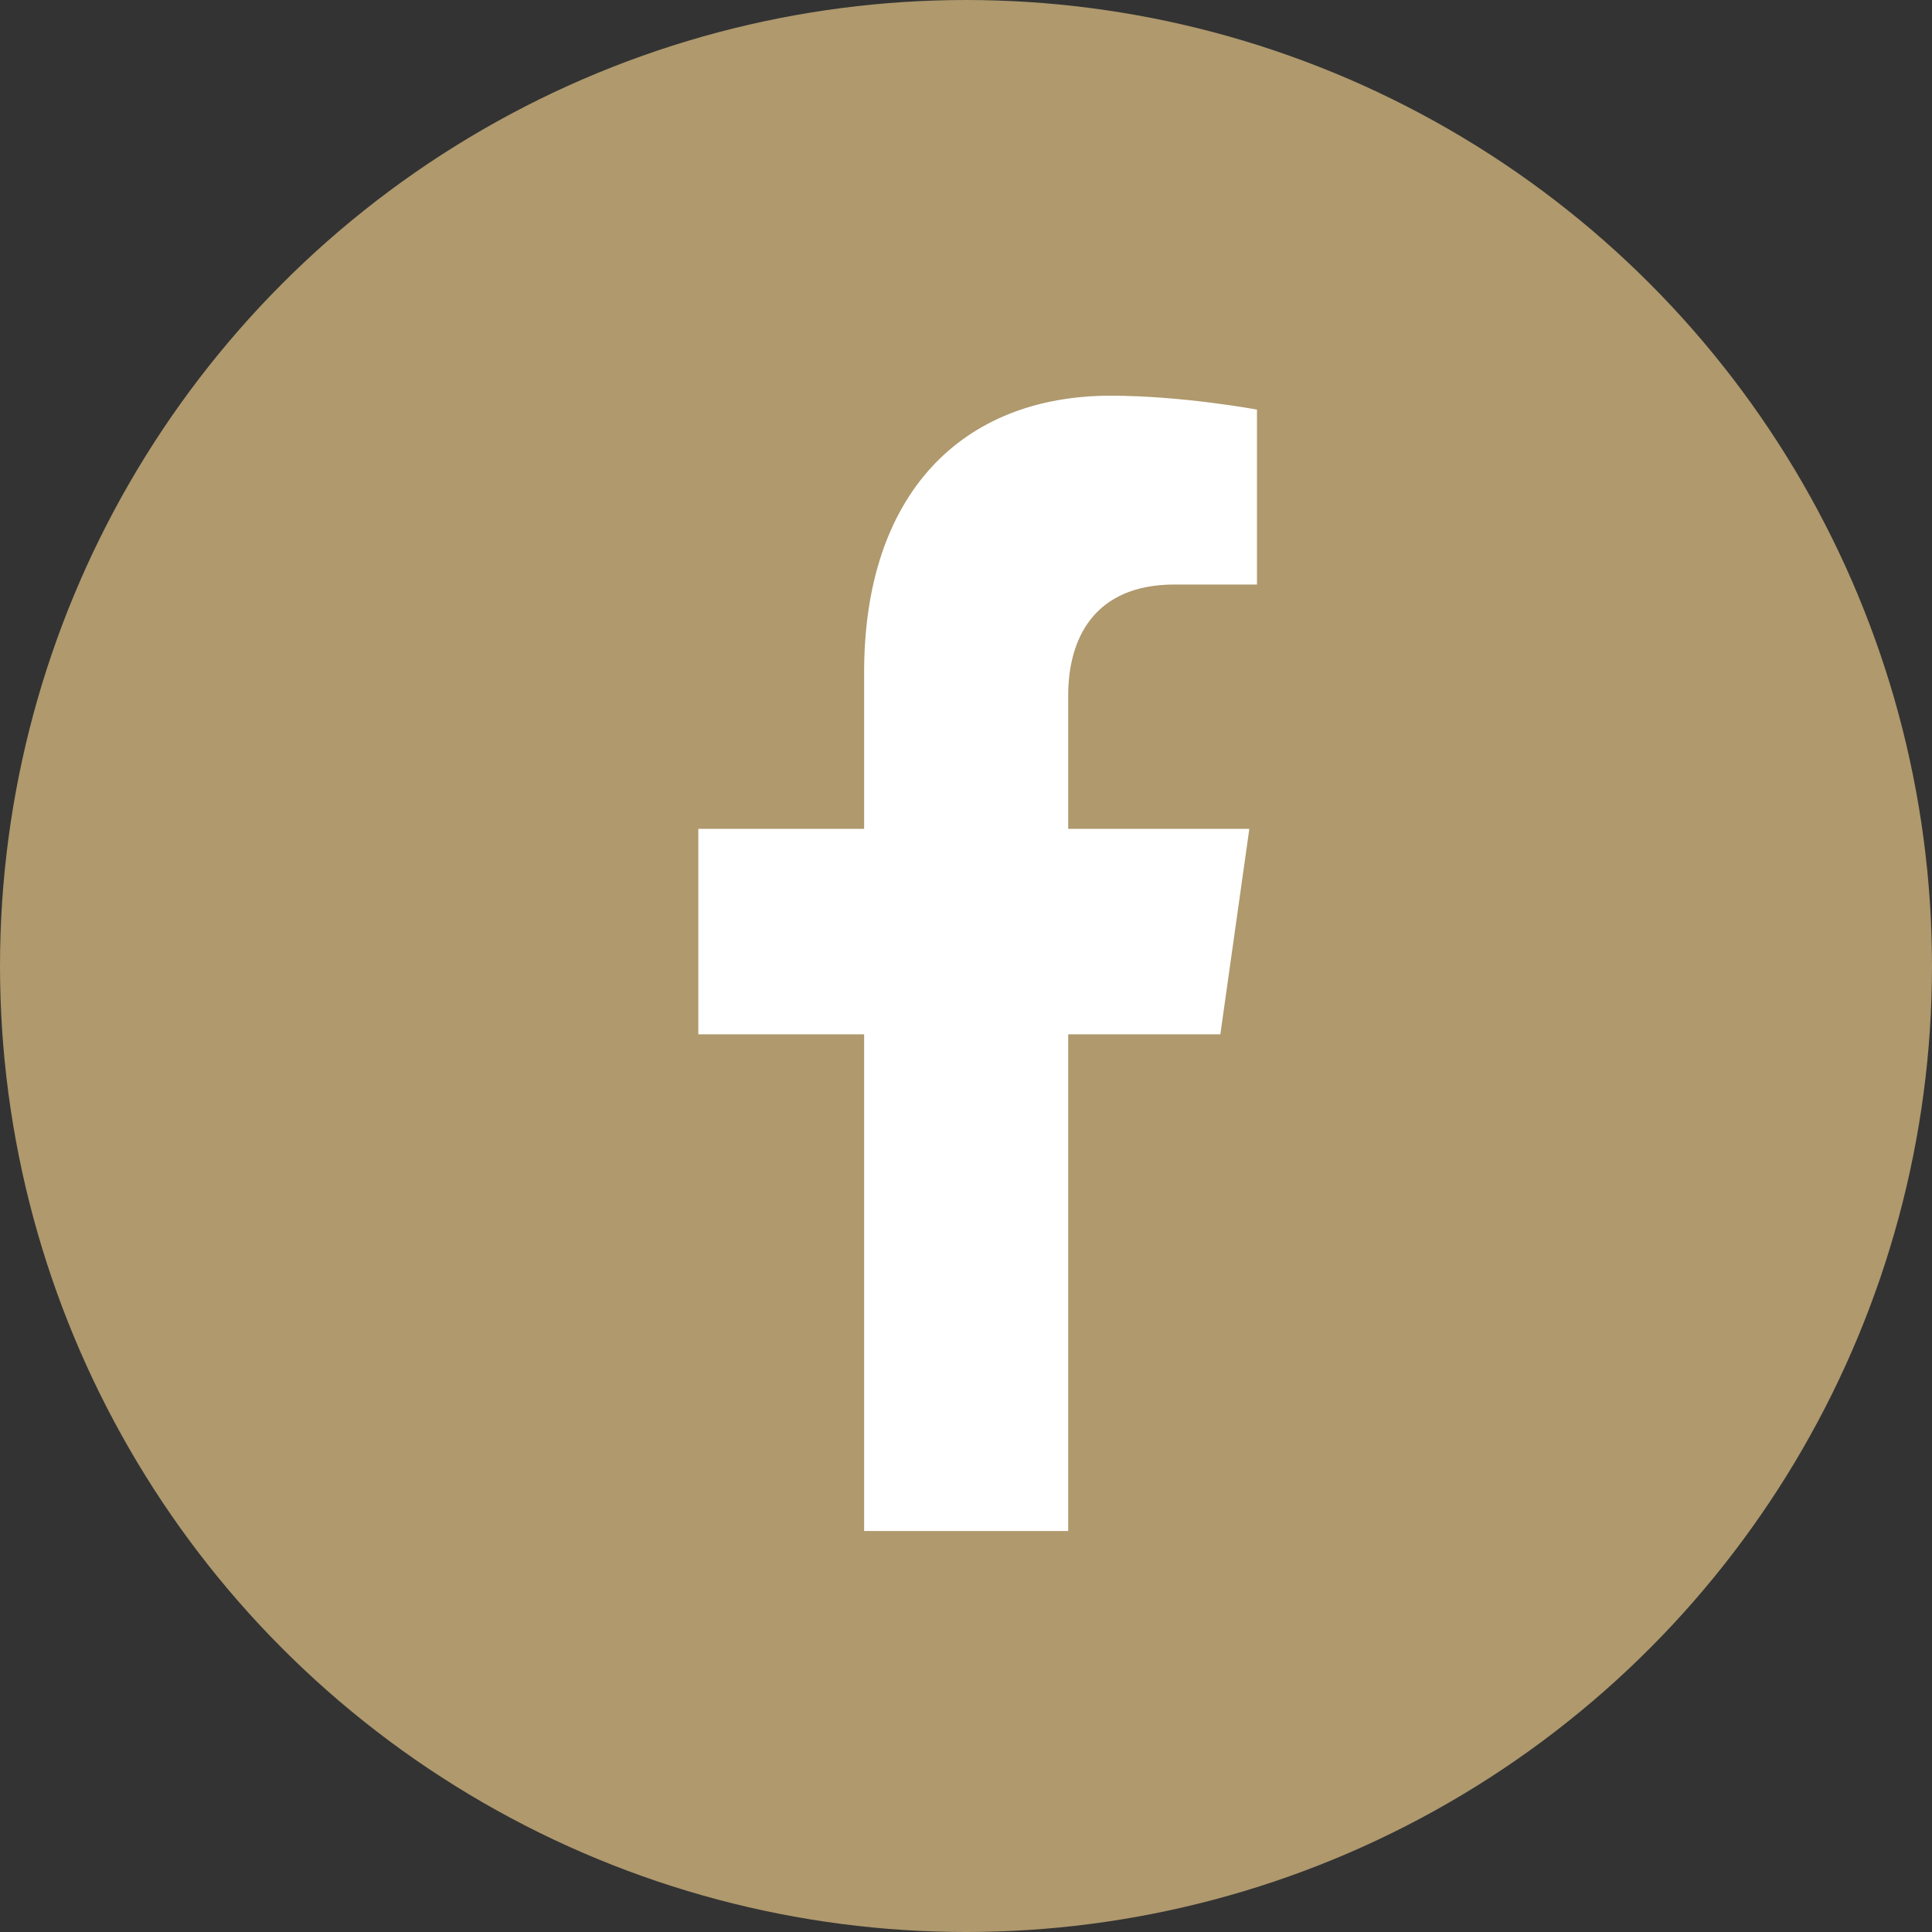
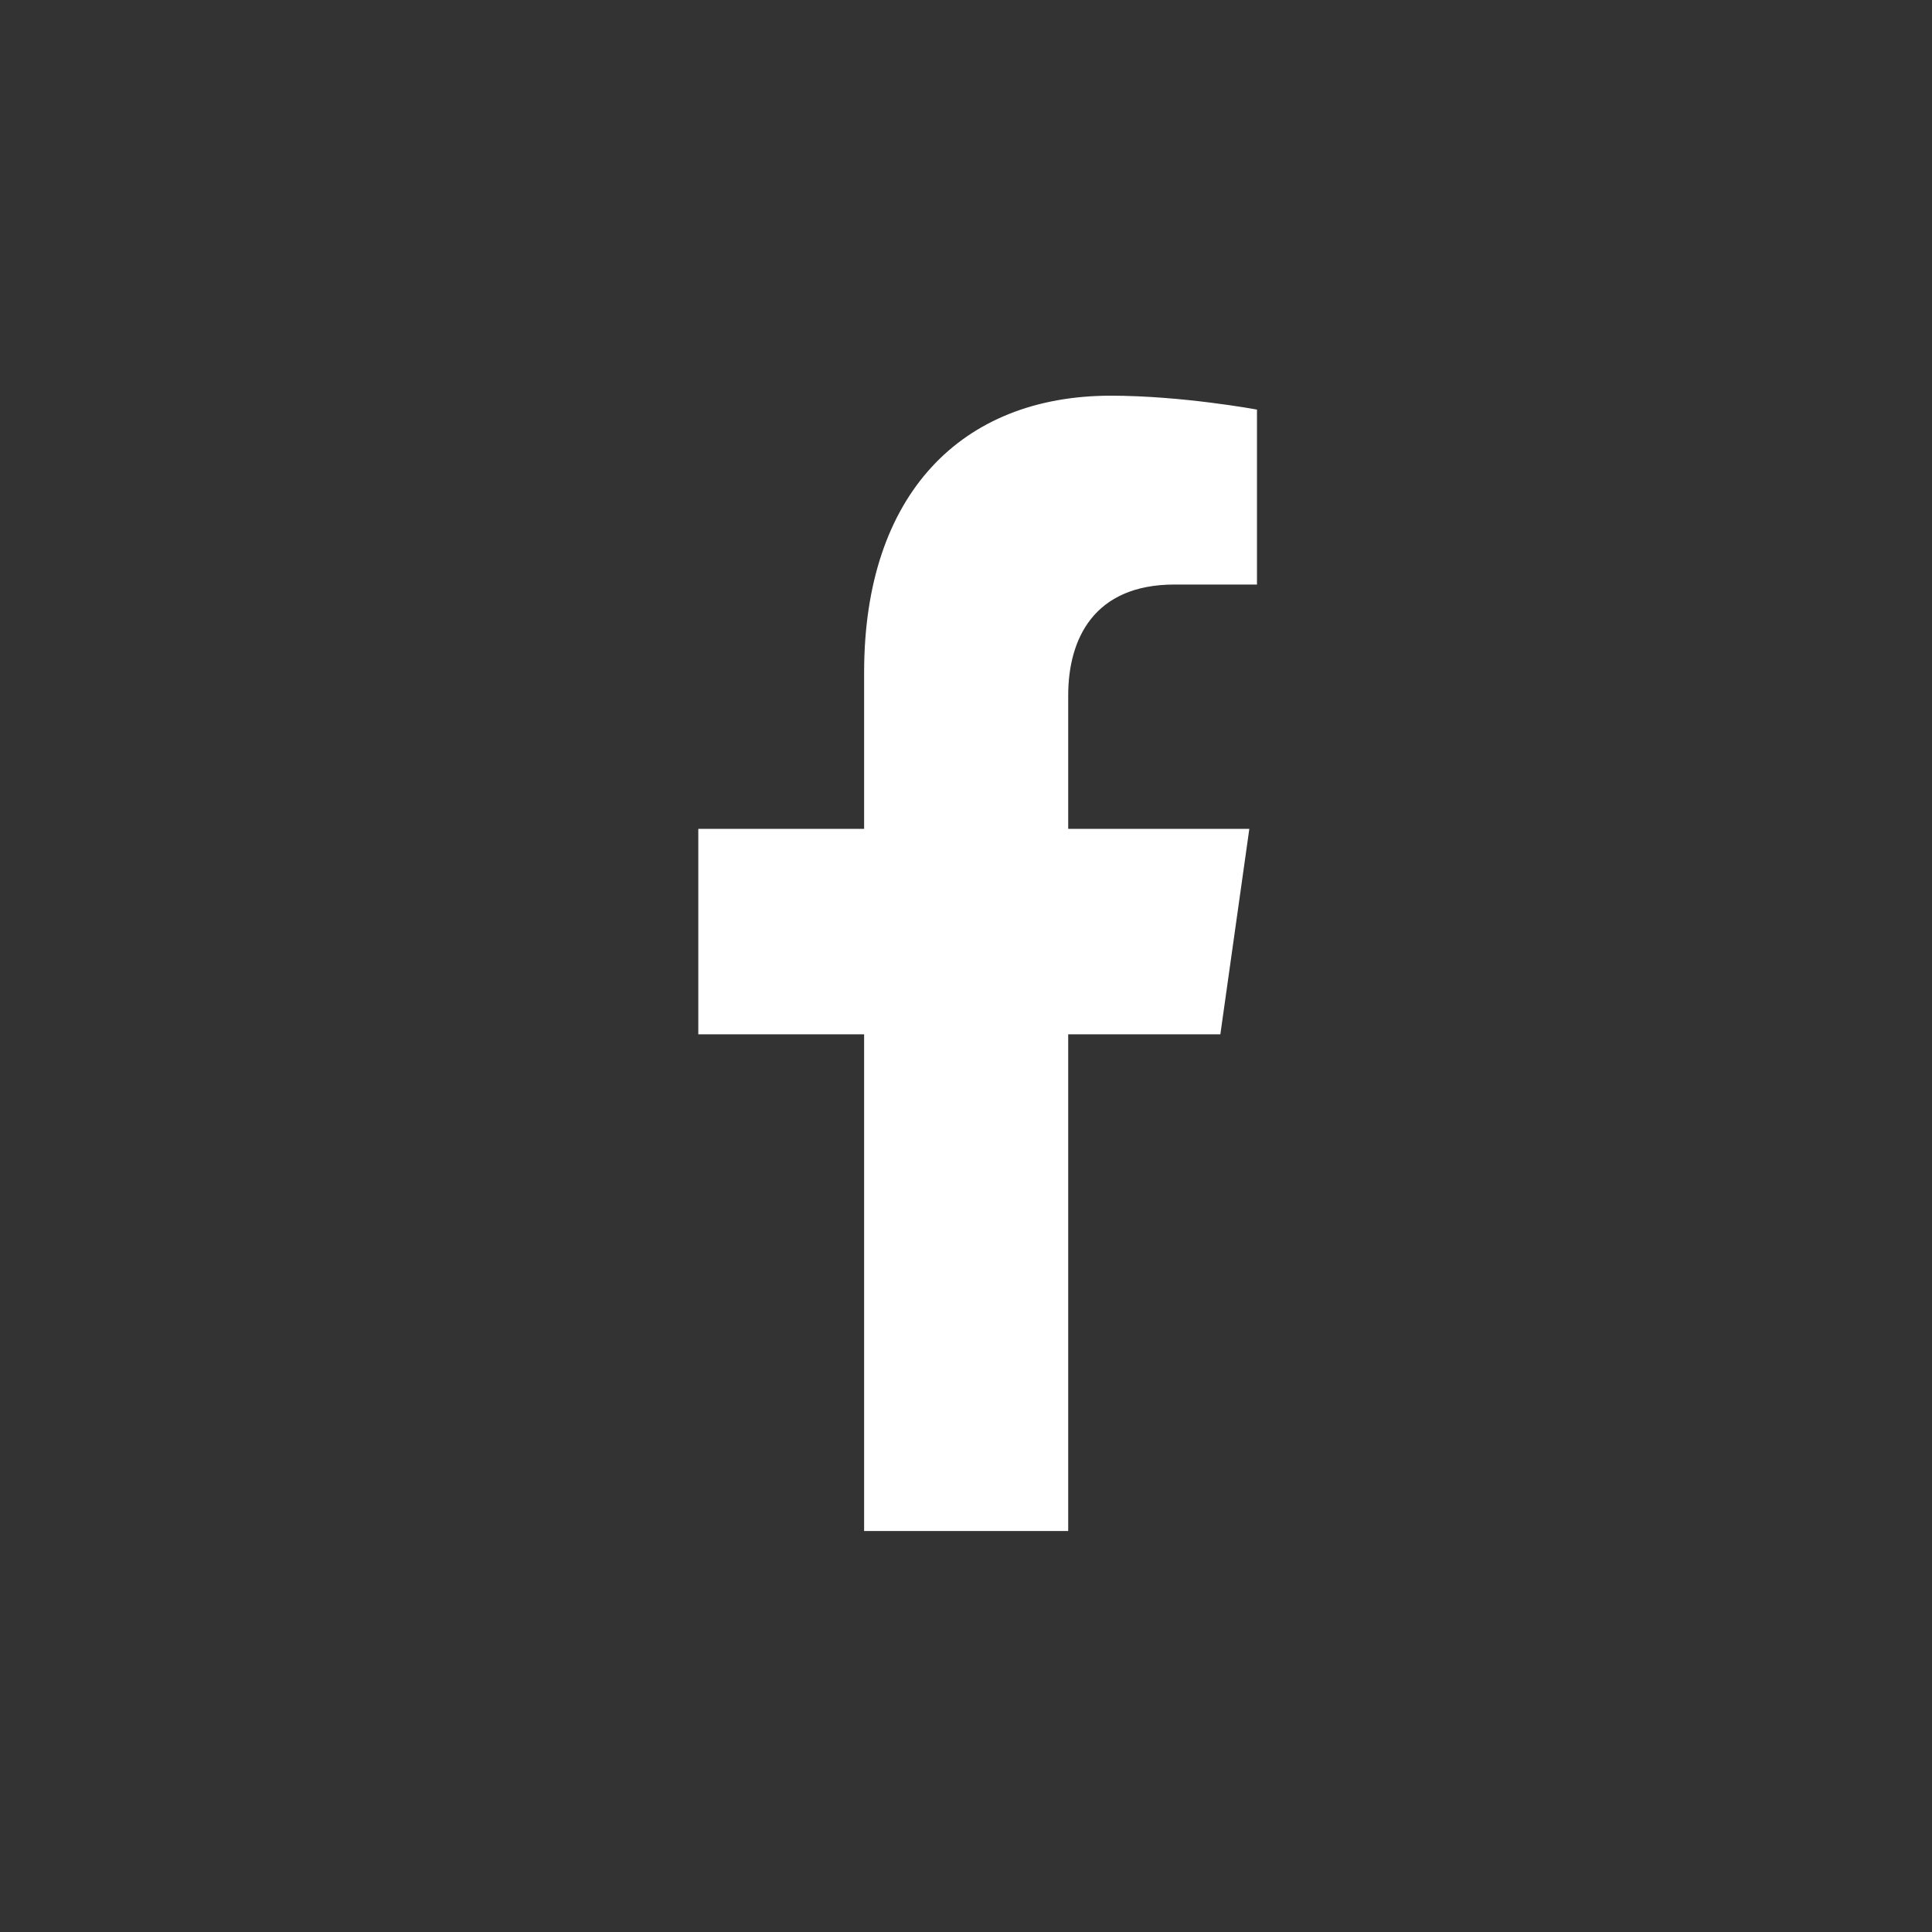
<svg xmlns="http://www.w3.org/2000/svg" width="83" height="83" viewBox="0 0 83 83" fill="none">
  <rect x="0" y="0" width="83" height="83" fill="#333333" stroke="none" />
-   <circle cx="41.5" cy="41.5" r="39.5" fill="#AF996D" stroke="#AF996D" stroke-width="4" />
  <path d="M45.866 44.434V65.748H37.148V44.434V44.41H37.123H30.024V35.632H37.123H37.148V35.608V28.881C37.148 25.058 38.194 22.095 40.037 20.087C41.88 18.079 44.522 17.024 47.72 17.024C49.254 17.024 50.822 17.173 52.008 17.322C52.601 17.397 53.098 17.471 53.447 17.527C53.621 17.555 53.758 17.578 53.852 17.595C53.899 17.603 53.935 17.609 53.959 17.614L53.976 17.617V25.087H50.462C48.714 25.087 47.563 25.678 46.85 26.575C46.138 27.471 45.866 28.669 45.866 29.88V35.608V35.632H45.89H53.644L52.406 44.41H45.89H45.866V44.434Z" fill="white" stroke="white" stroke-width="0.049" />
</svg>